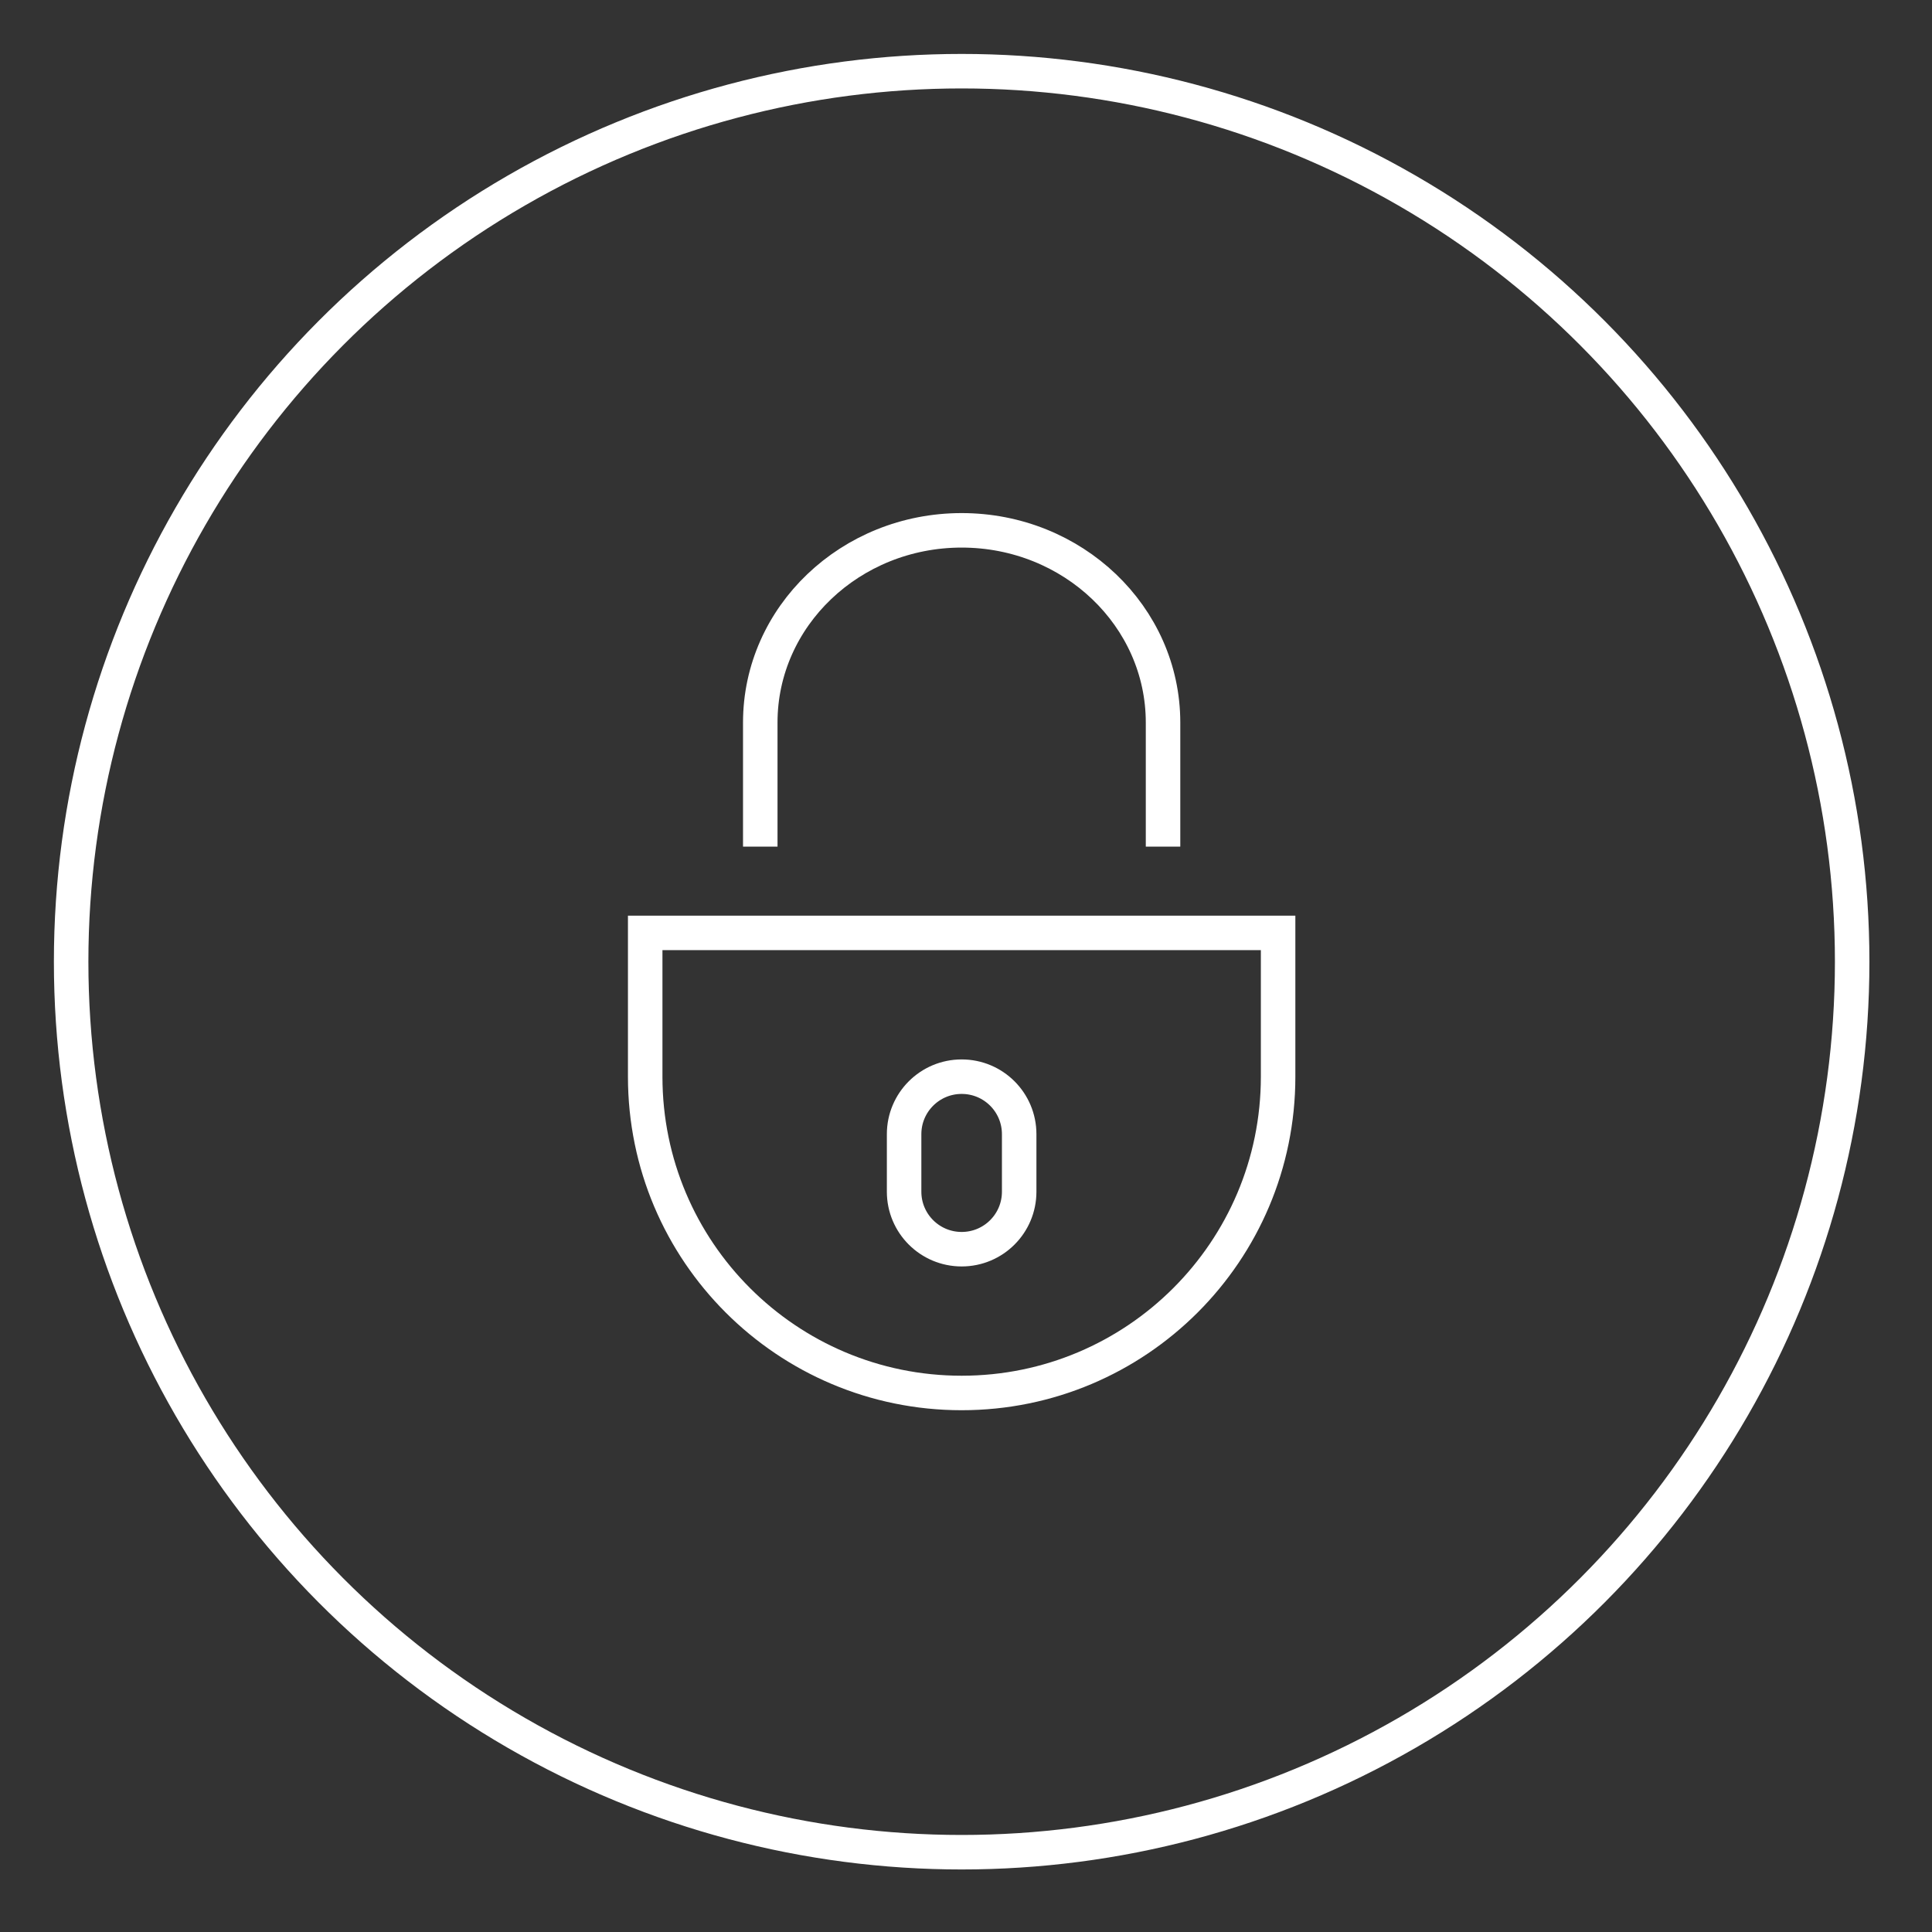
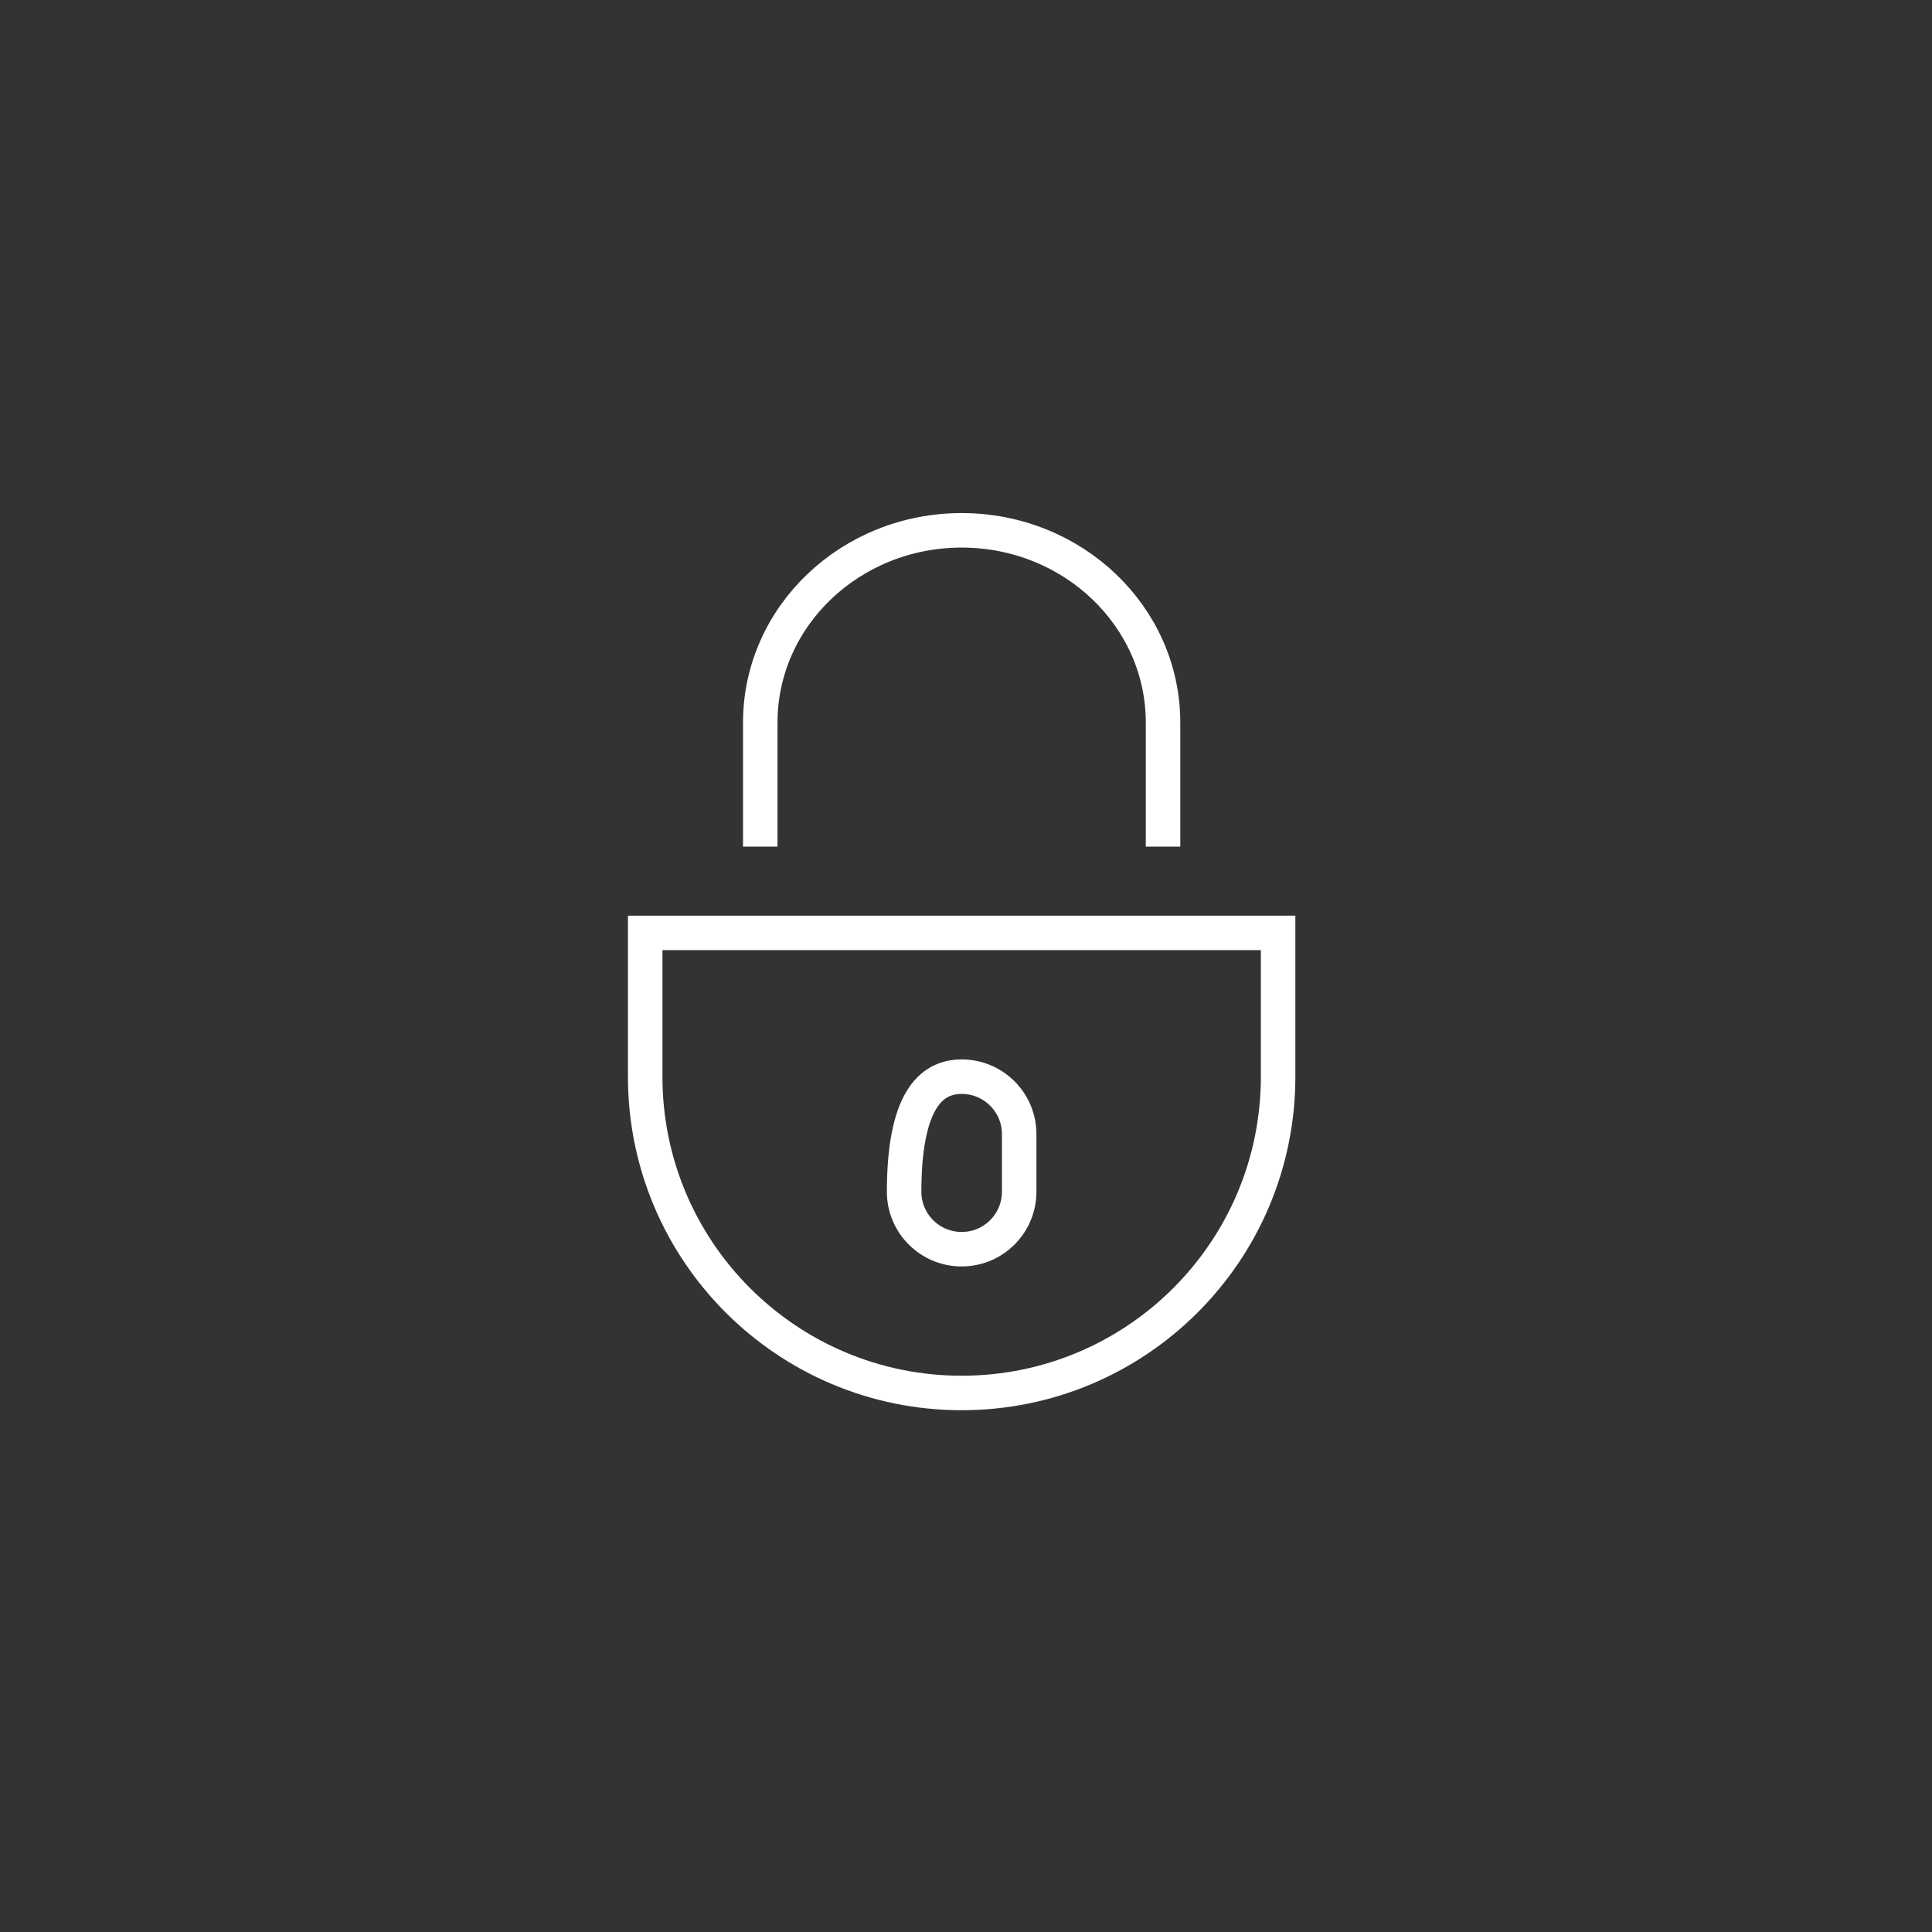
<svg xmlns="http://www.w3.org/2000/svg" xmlns:ns1="http://www.serif.com/" width="100%" height="100%" viewBox="0 0 84 84" version="1.1" xml:space="preserve" style="fill-rule:evenodd;clip-rule:evenodd;">
  <rect x="0" y="0" width="84" height="84" fill="#333333" stroke="none" />
  <g transform="matrix(1,0,0,1,-954.23,-677.421)">
    <g transform="matrix(1,0,0,1,715.25,554.764)">
      <g id="_--IDML-" ns1:id=" [IDML]" transform="matrix(1,0,0,1,262.797,-1833.67)">
-         <circle cx="17.994" cy="1998.14" r="38.718" style="fill:none;stroke:white;stroke-width:1.5px;" />
-       </g>
+         </g>
    </g>
    <g transform="matrix(1,0,0,1,715.25,554.764)">
      <g id="_--IDML-1" ns1:id=" [IDML]" transform="matrix(1,0,0,1,262.032,676.221)">
-         <path d="M32.518,-513.003L32.518,-506.752C32.518,-499.156 26.359,-493 18.759,-493C11.161,-493 5,-499.156 5,-506.752L5,-513.003L32.518,-513.003ZM21.26,-501.751C21.26,-500.369 20.142,-499.251 18.759,-499.251C17.378,-499.251 16.257,-500.369 16.257,-501.751L16.257,-501.72L16.257,-504.252C16.257,-505.634 17.378,-506.752 18.759,-506.752C20.142,-506.752 21.26,-505.634 21.26,-504.252L21.26,-501.72L21.26,-501.751ZM10.003,-516.754L10.003,-522.148C10.003,-526.765 13.924,-530.506 18.759,-530.506C23.593,-530.506 27.515,-526.765 27.515,-522.148L27.515,-516.754" style="fill:none;fill-rule:nonzero;stroke:white;stroke-width:1.5px;" />
+         <path d="M32.518,-513.003L32.518,-506.752C32.518,-499.156 26.359,-493 18.759,-493C11.161,-493 5,-499.156 5,-506.752L5,-513.003L32.518,-513.003ZM21.26,-501.751C21.26,-500.369 20.142,-499.251 18.759,-499.251C17.378,-499.251 16.257,-500.369 16.257,-501.751L16.257,-501.72C16.257,-505.634 17.378,-506.752 18.759,-506.752C20.142,-506.752 21.26,-505.634 21.26,-504.252L21.26,-501.72L21.26,-501.751ZM10.003,-516.754L10.003,-522.148C10.003,-526.765 13.924,-530.506 18.759,-530.506C23.593,-530.506 27.515,-526.765 27.515,-522.148L27.515,-516.754" style="fill:none;fill-rule:nonzero;stroke:white;stroke-width:1.5px;" />
      </g>
    </g>
  </g>
</svg>